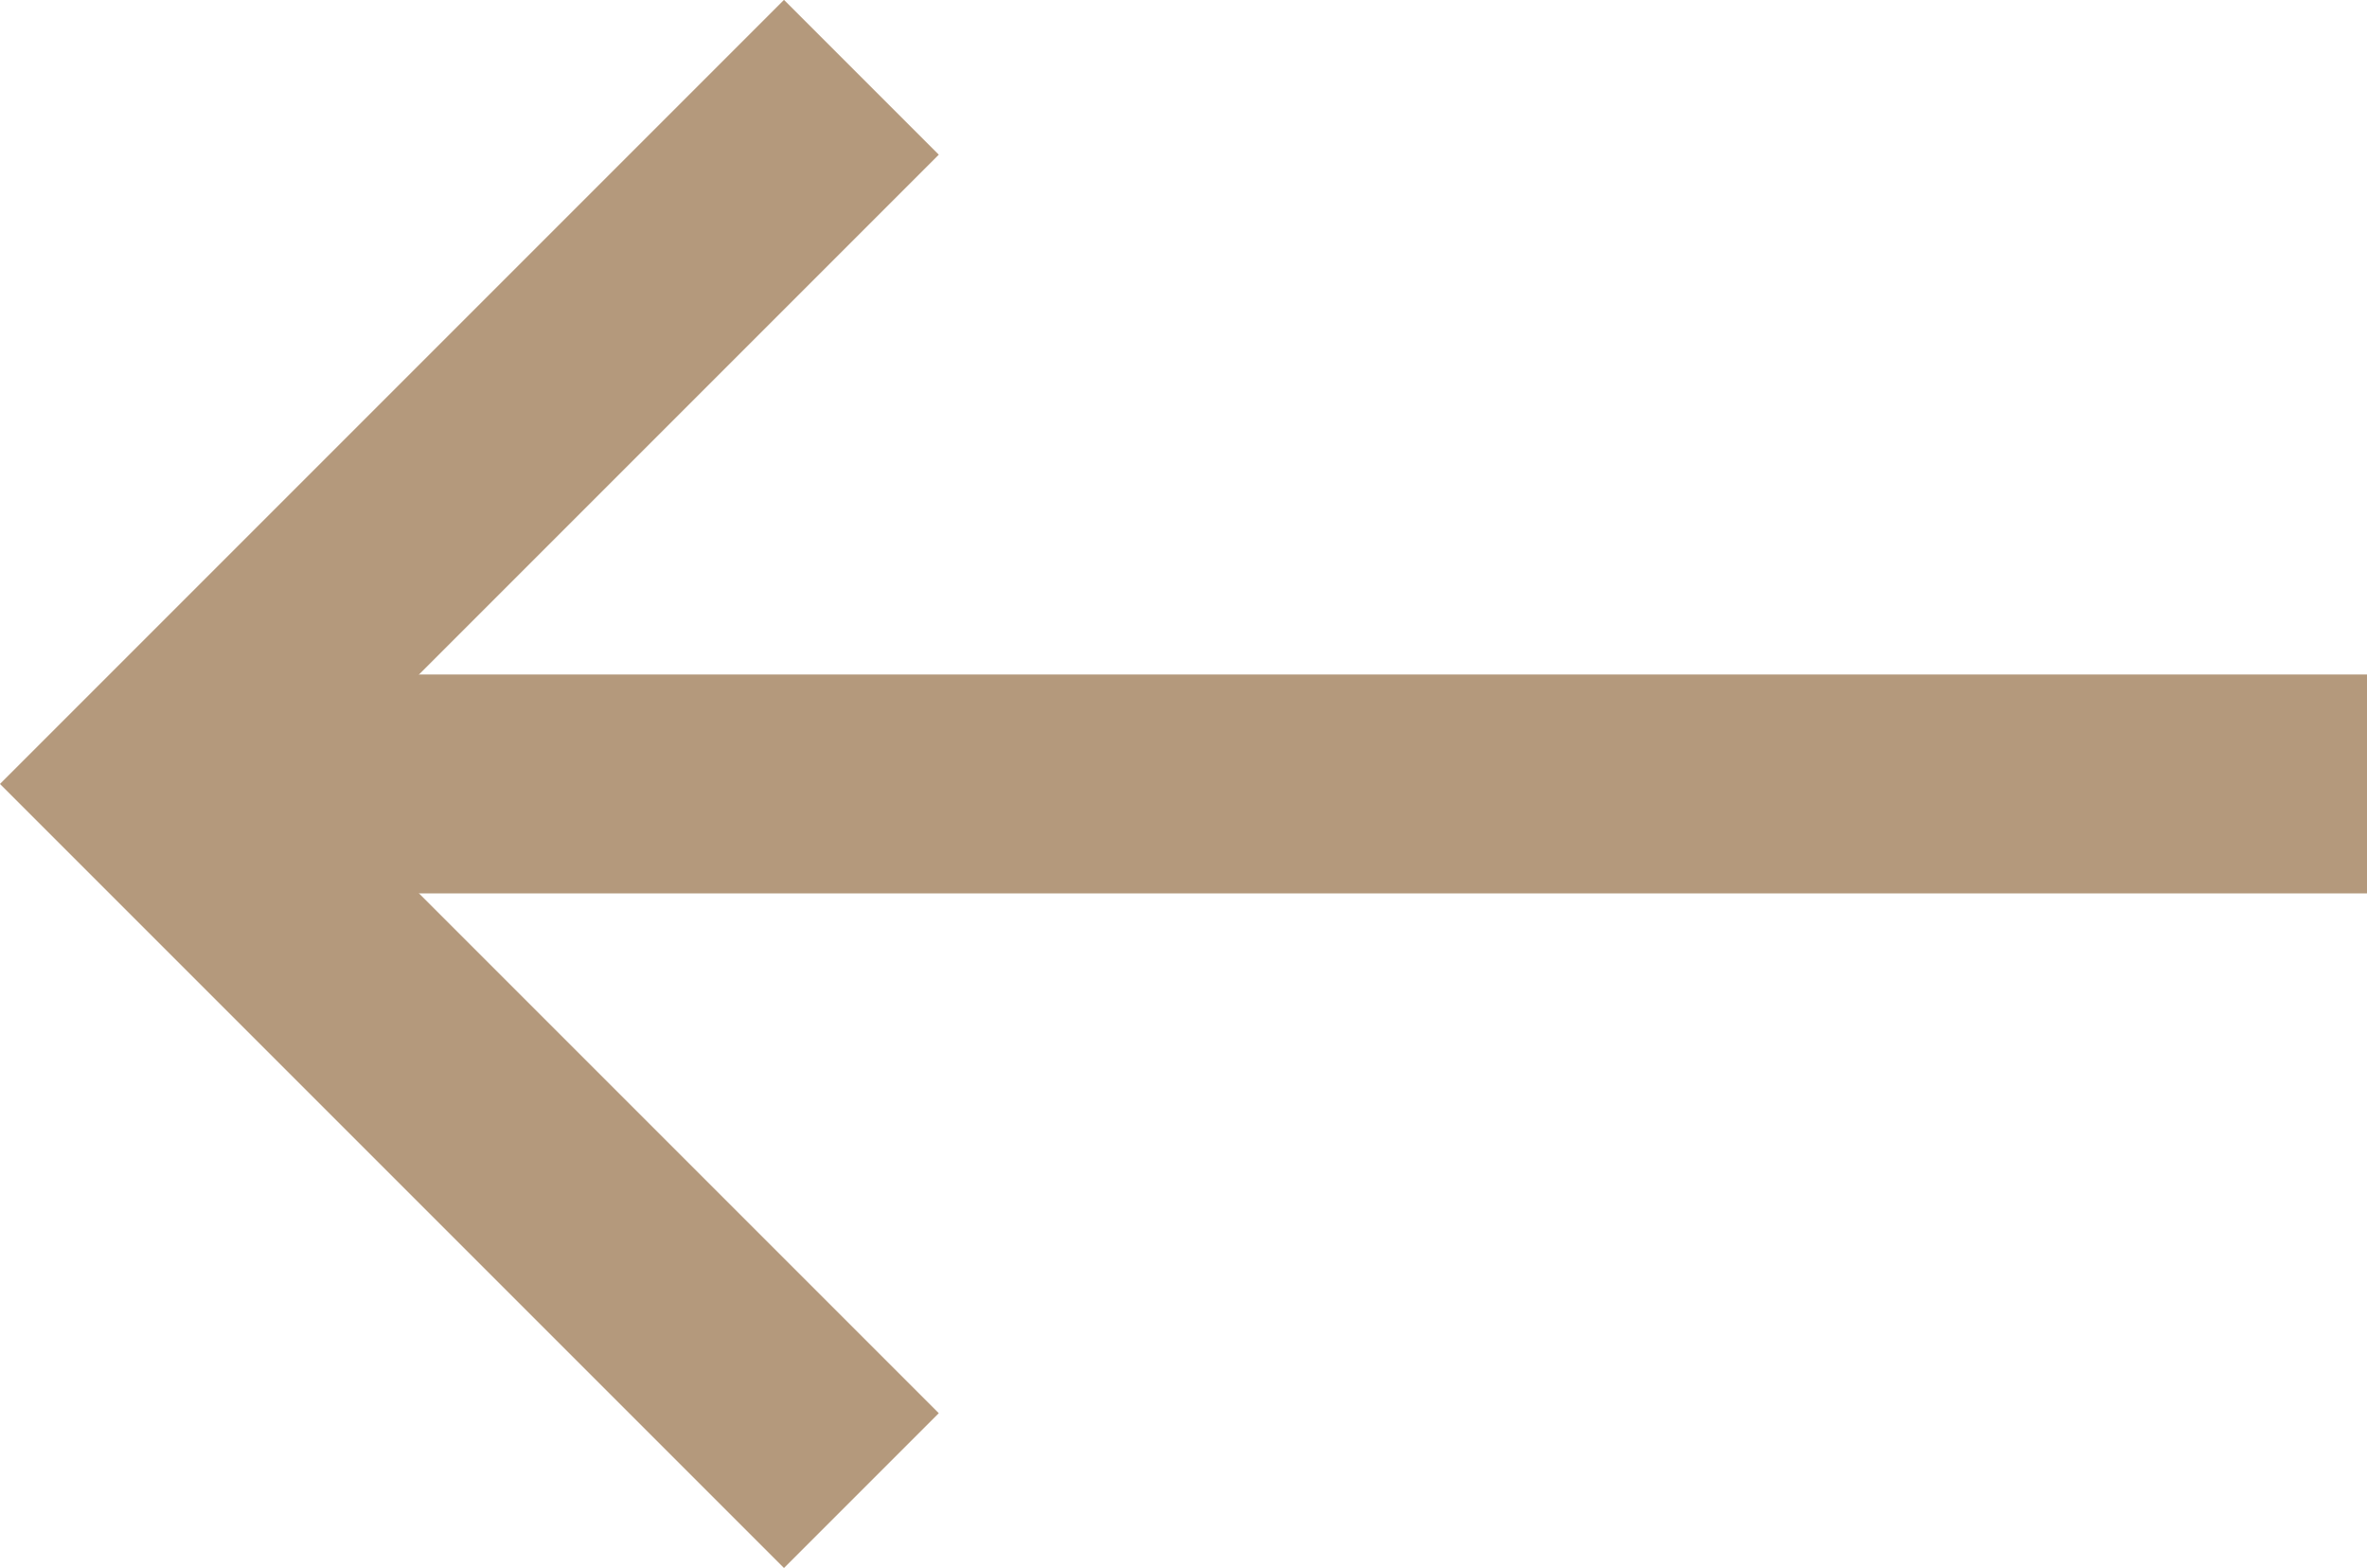
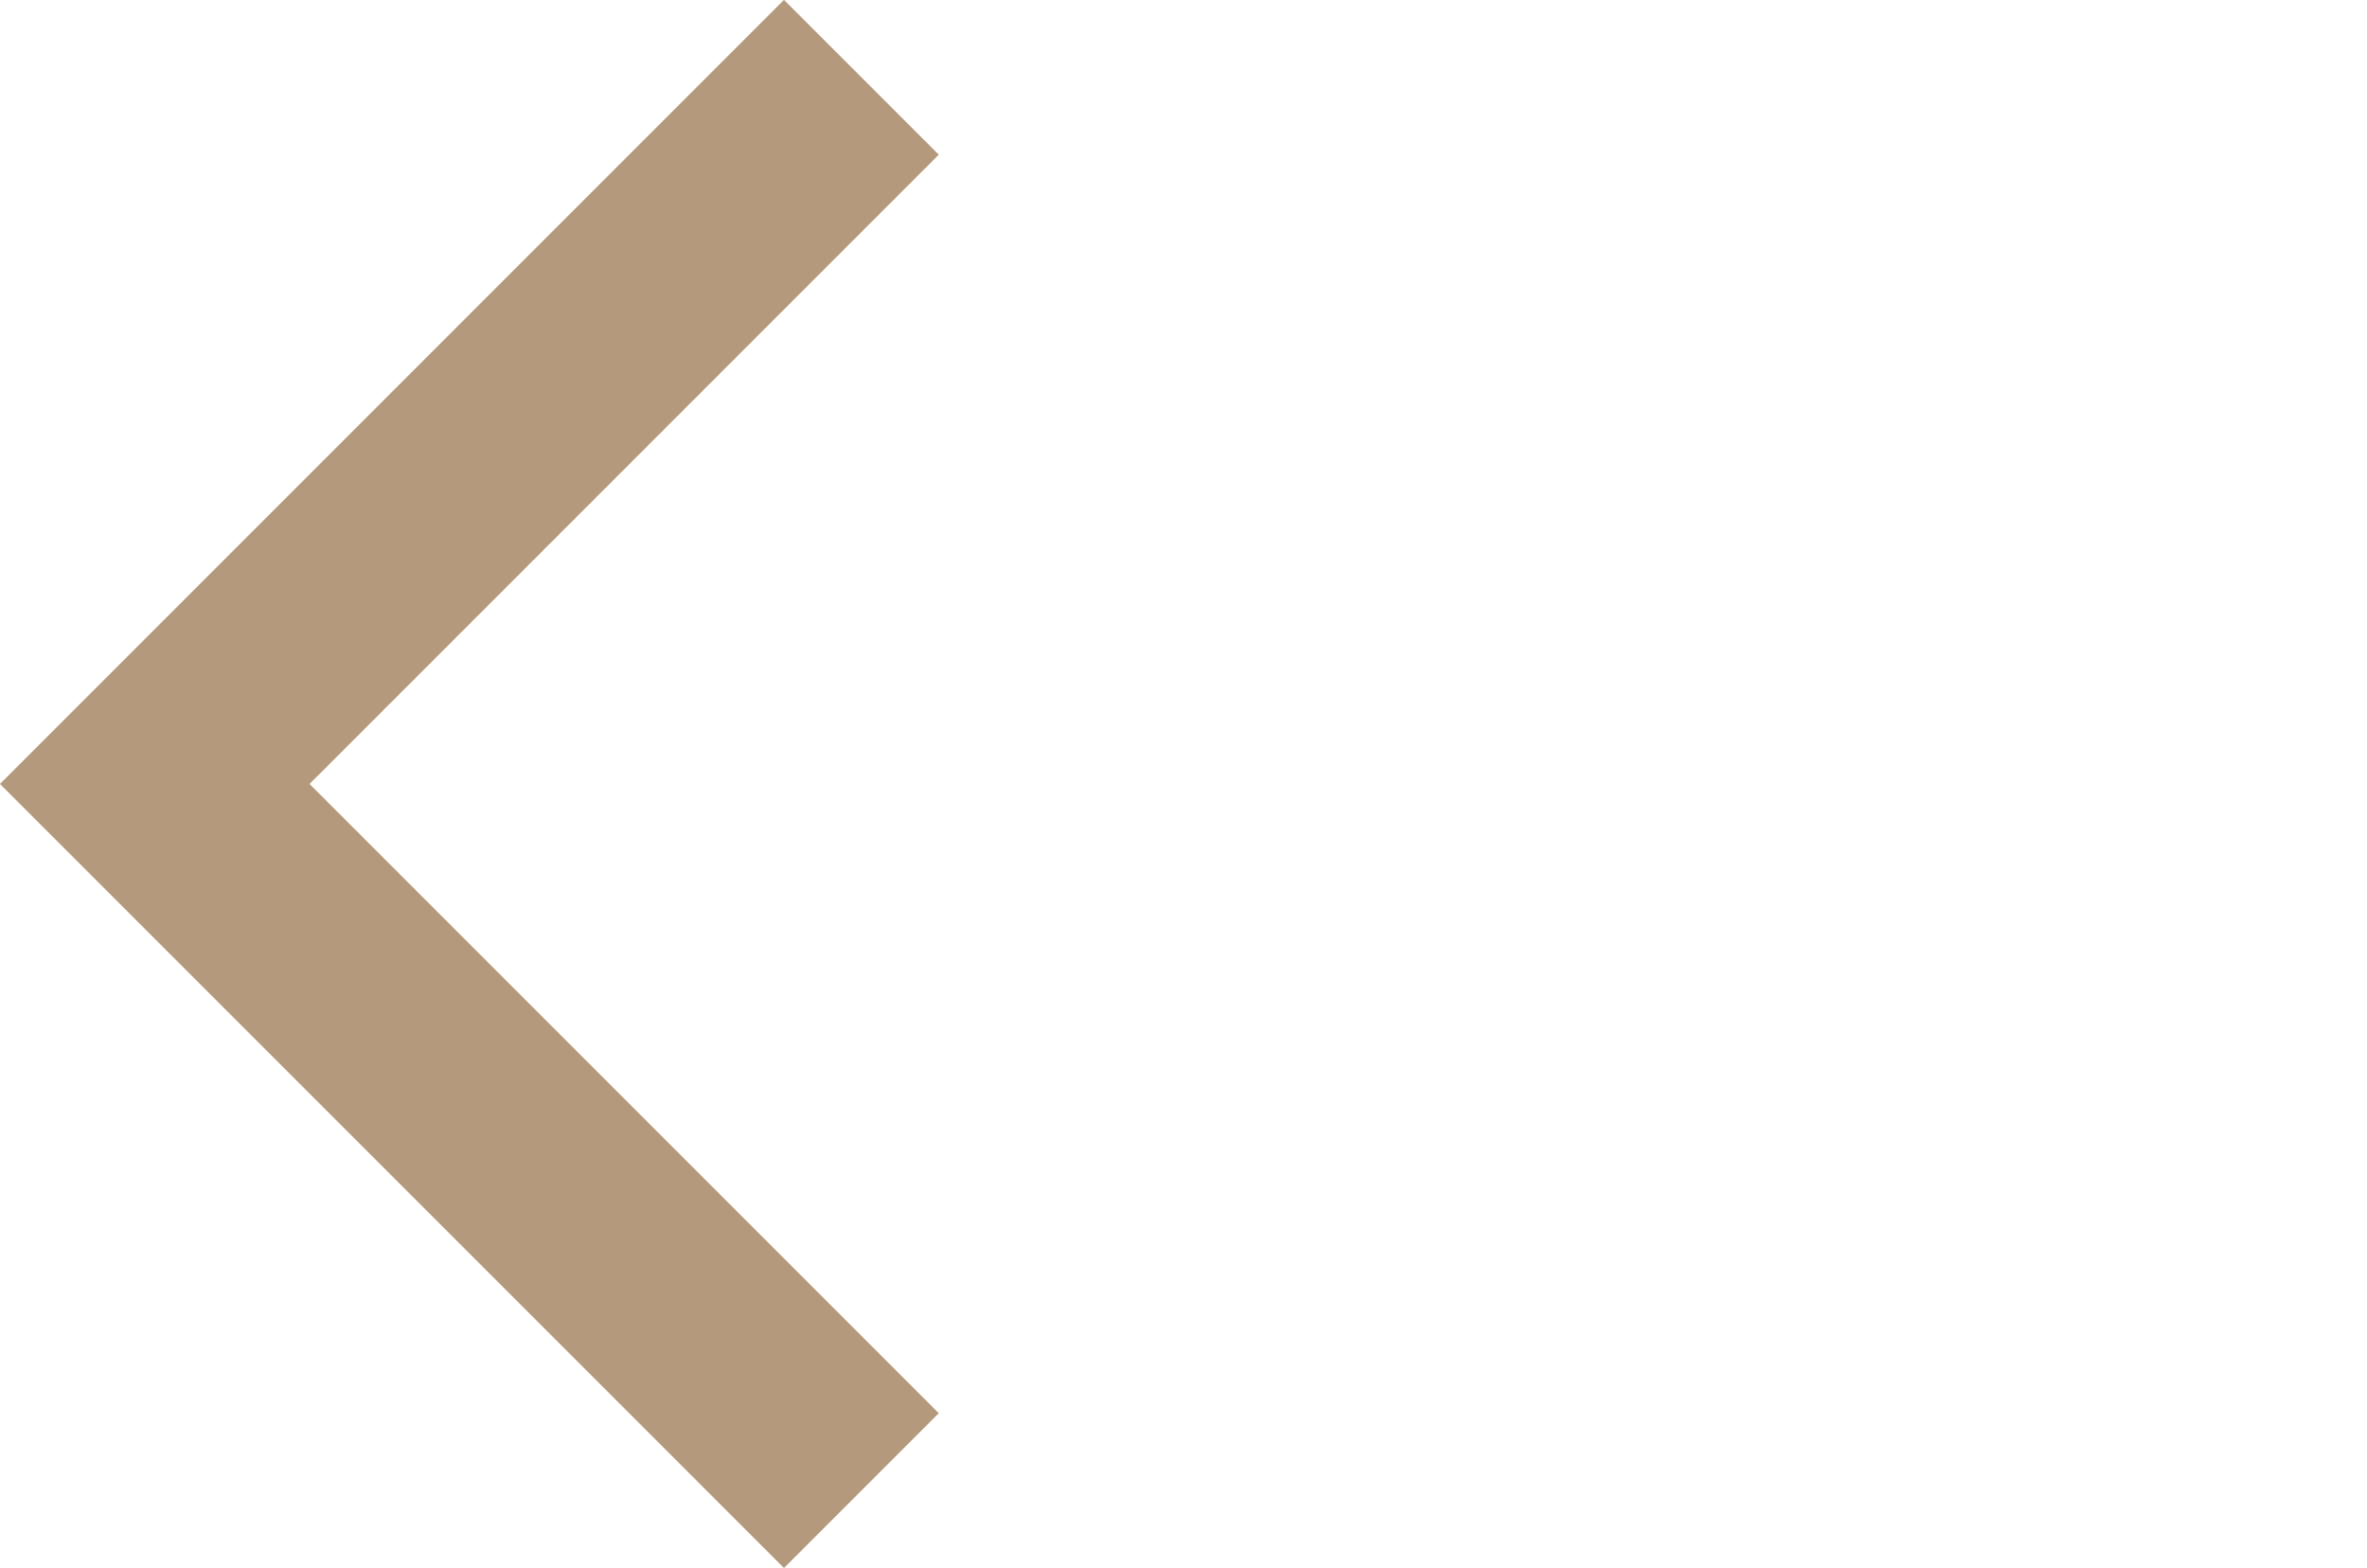
<svg xmlns="http://www.w3.org/2000/svg" width="10.813" height="7.163" viewBox="0 0 10.813 7.163">
  <g transform="translate(10.813 6.809) rotate(180)">
-     <path d="M464.122,687h10" transform="translate(-464.122 -683.772)" fill="none" stroke="#b4997c" stroke-width="1" />
    <path d="M1441.831,60.644l3.228,3.228,3.228-3.228" transform="translate(-53.766 1448.287) rotate(-90)" fill="none" stroke="#b4997c" stroke-width="1" />
  </g>
</svg>